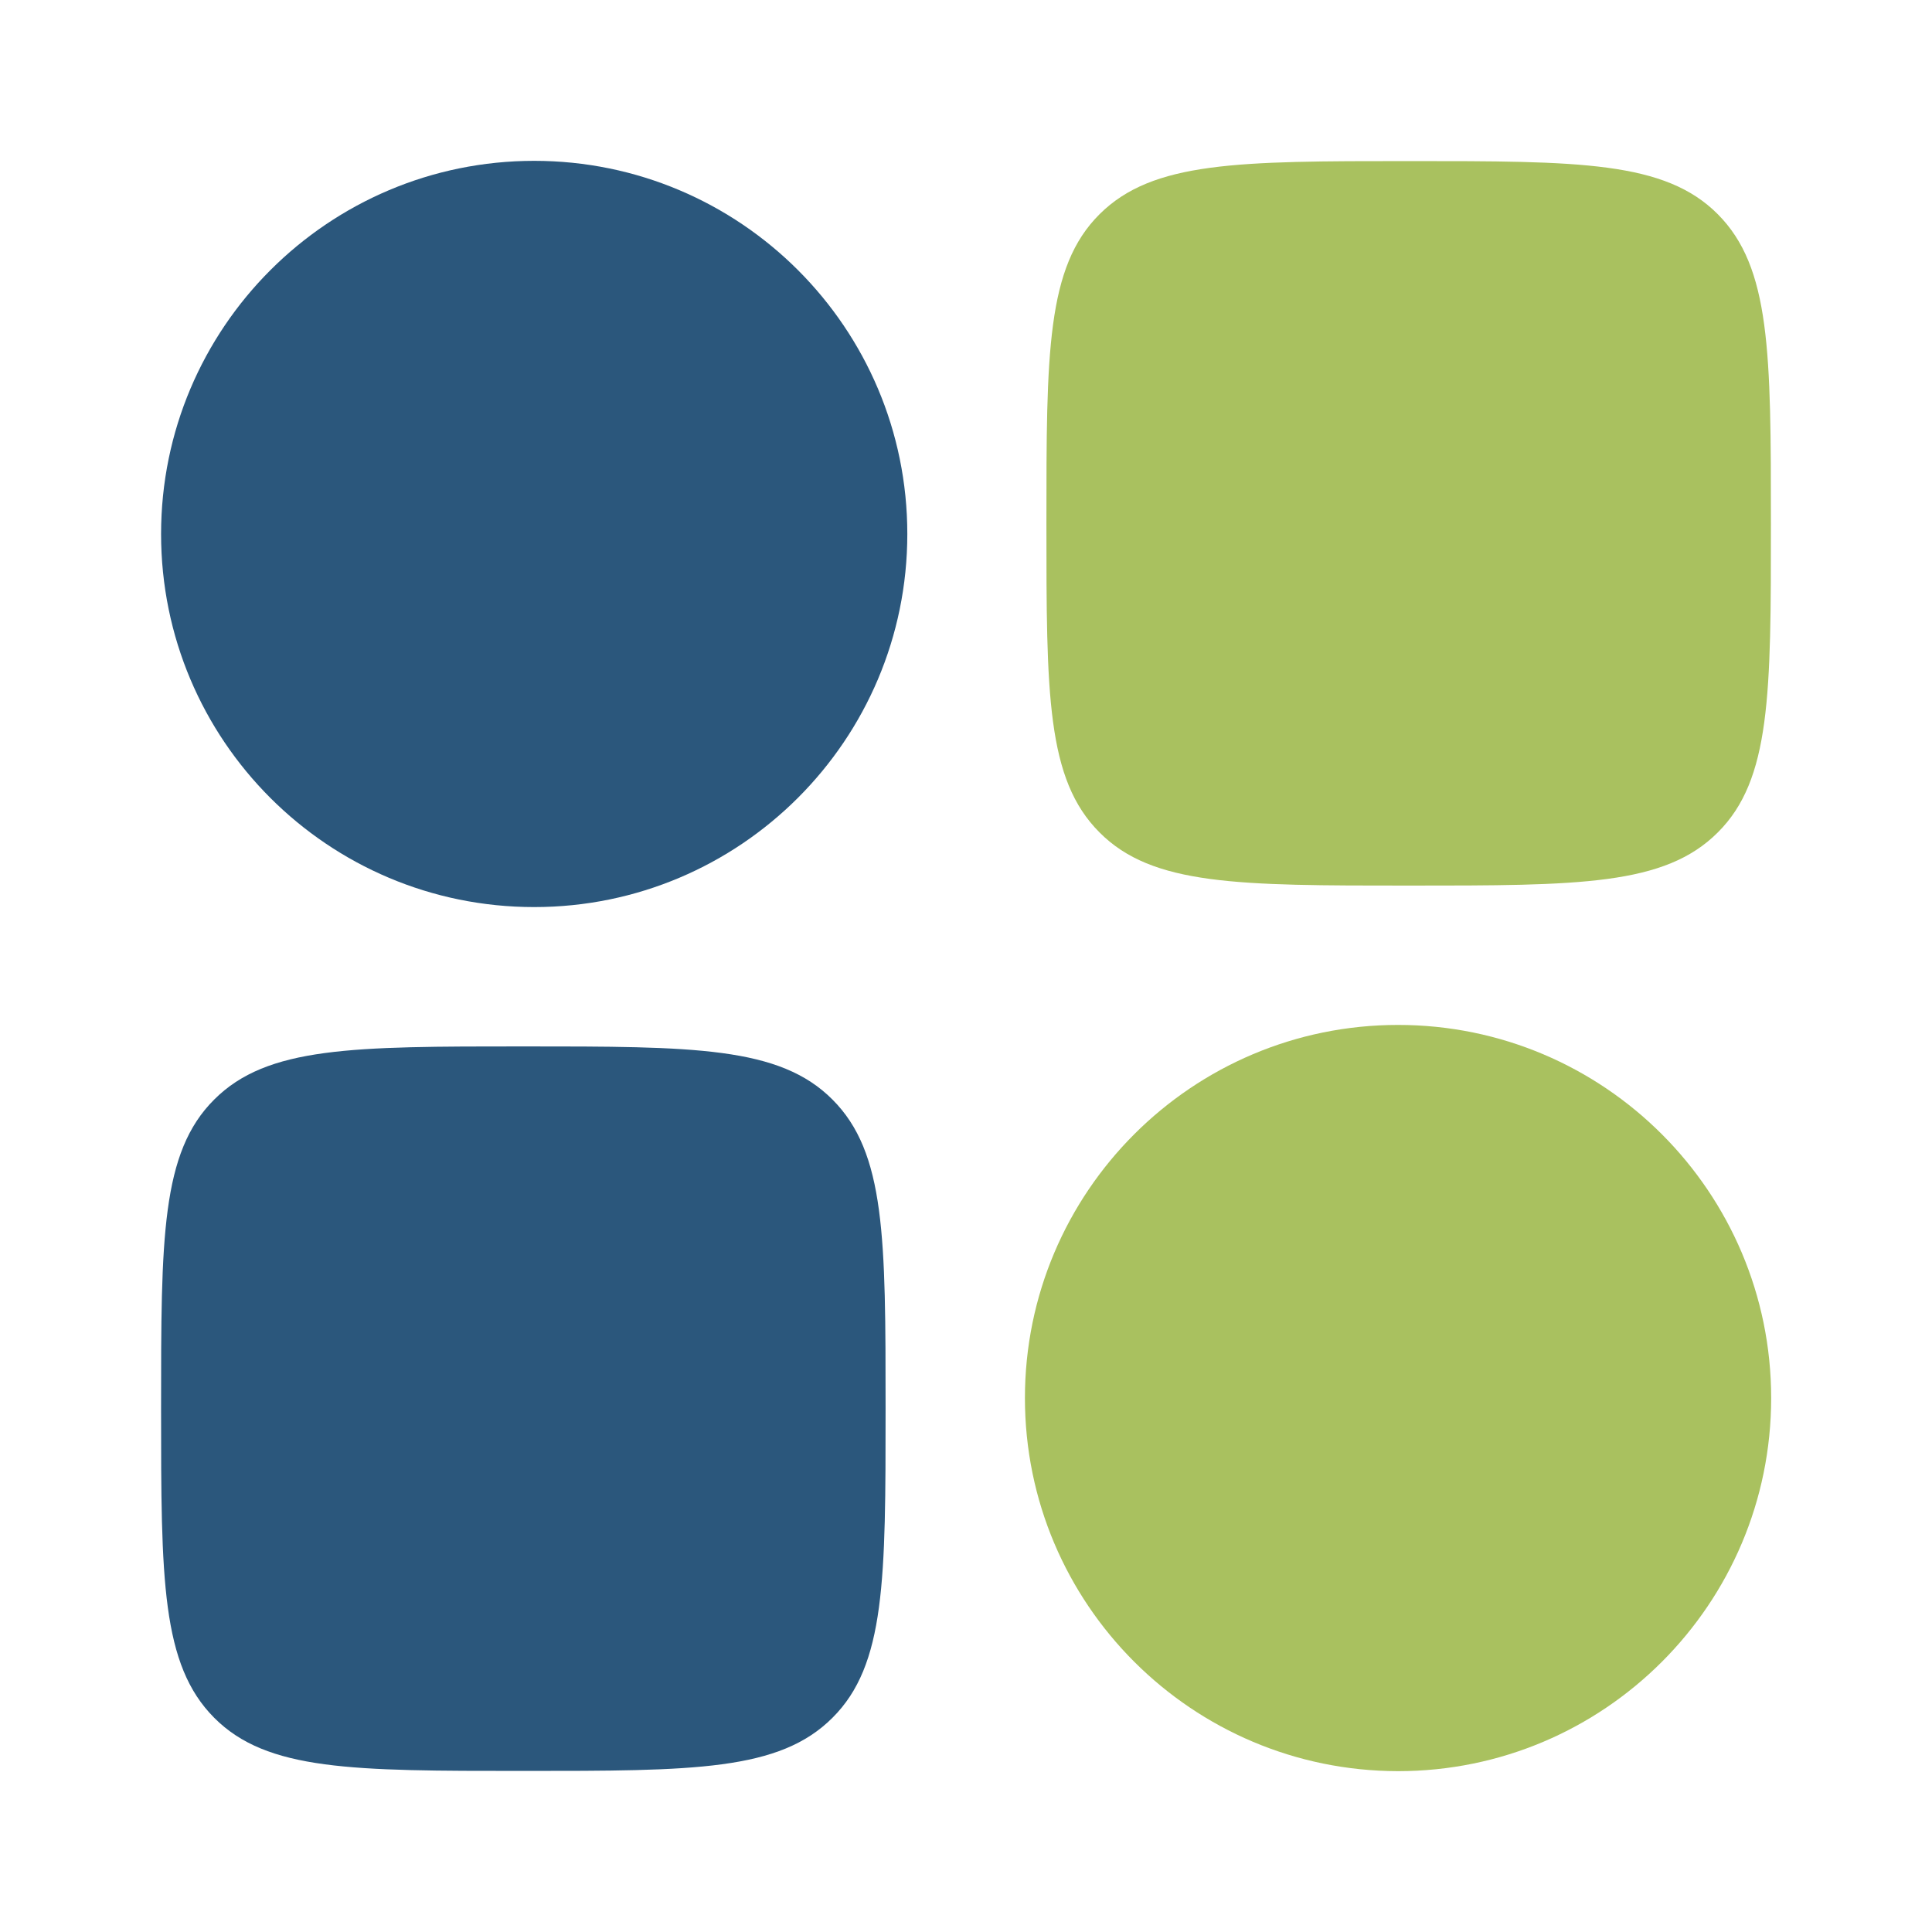
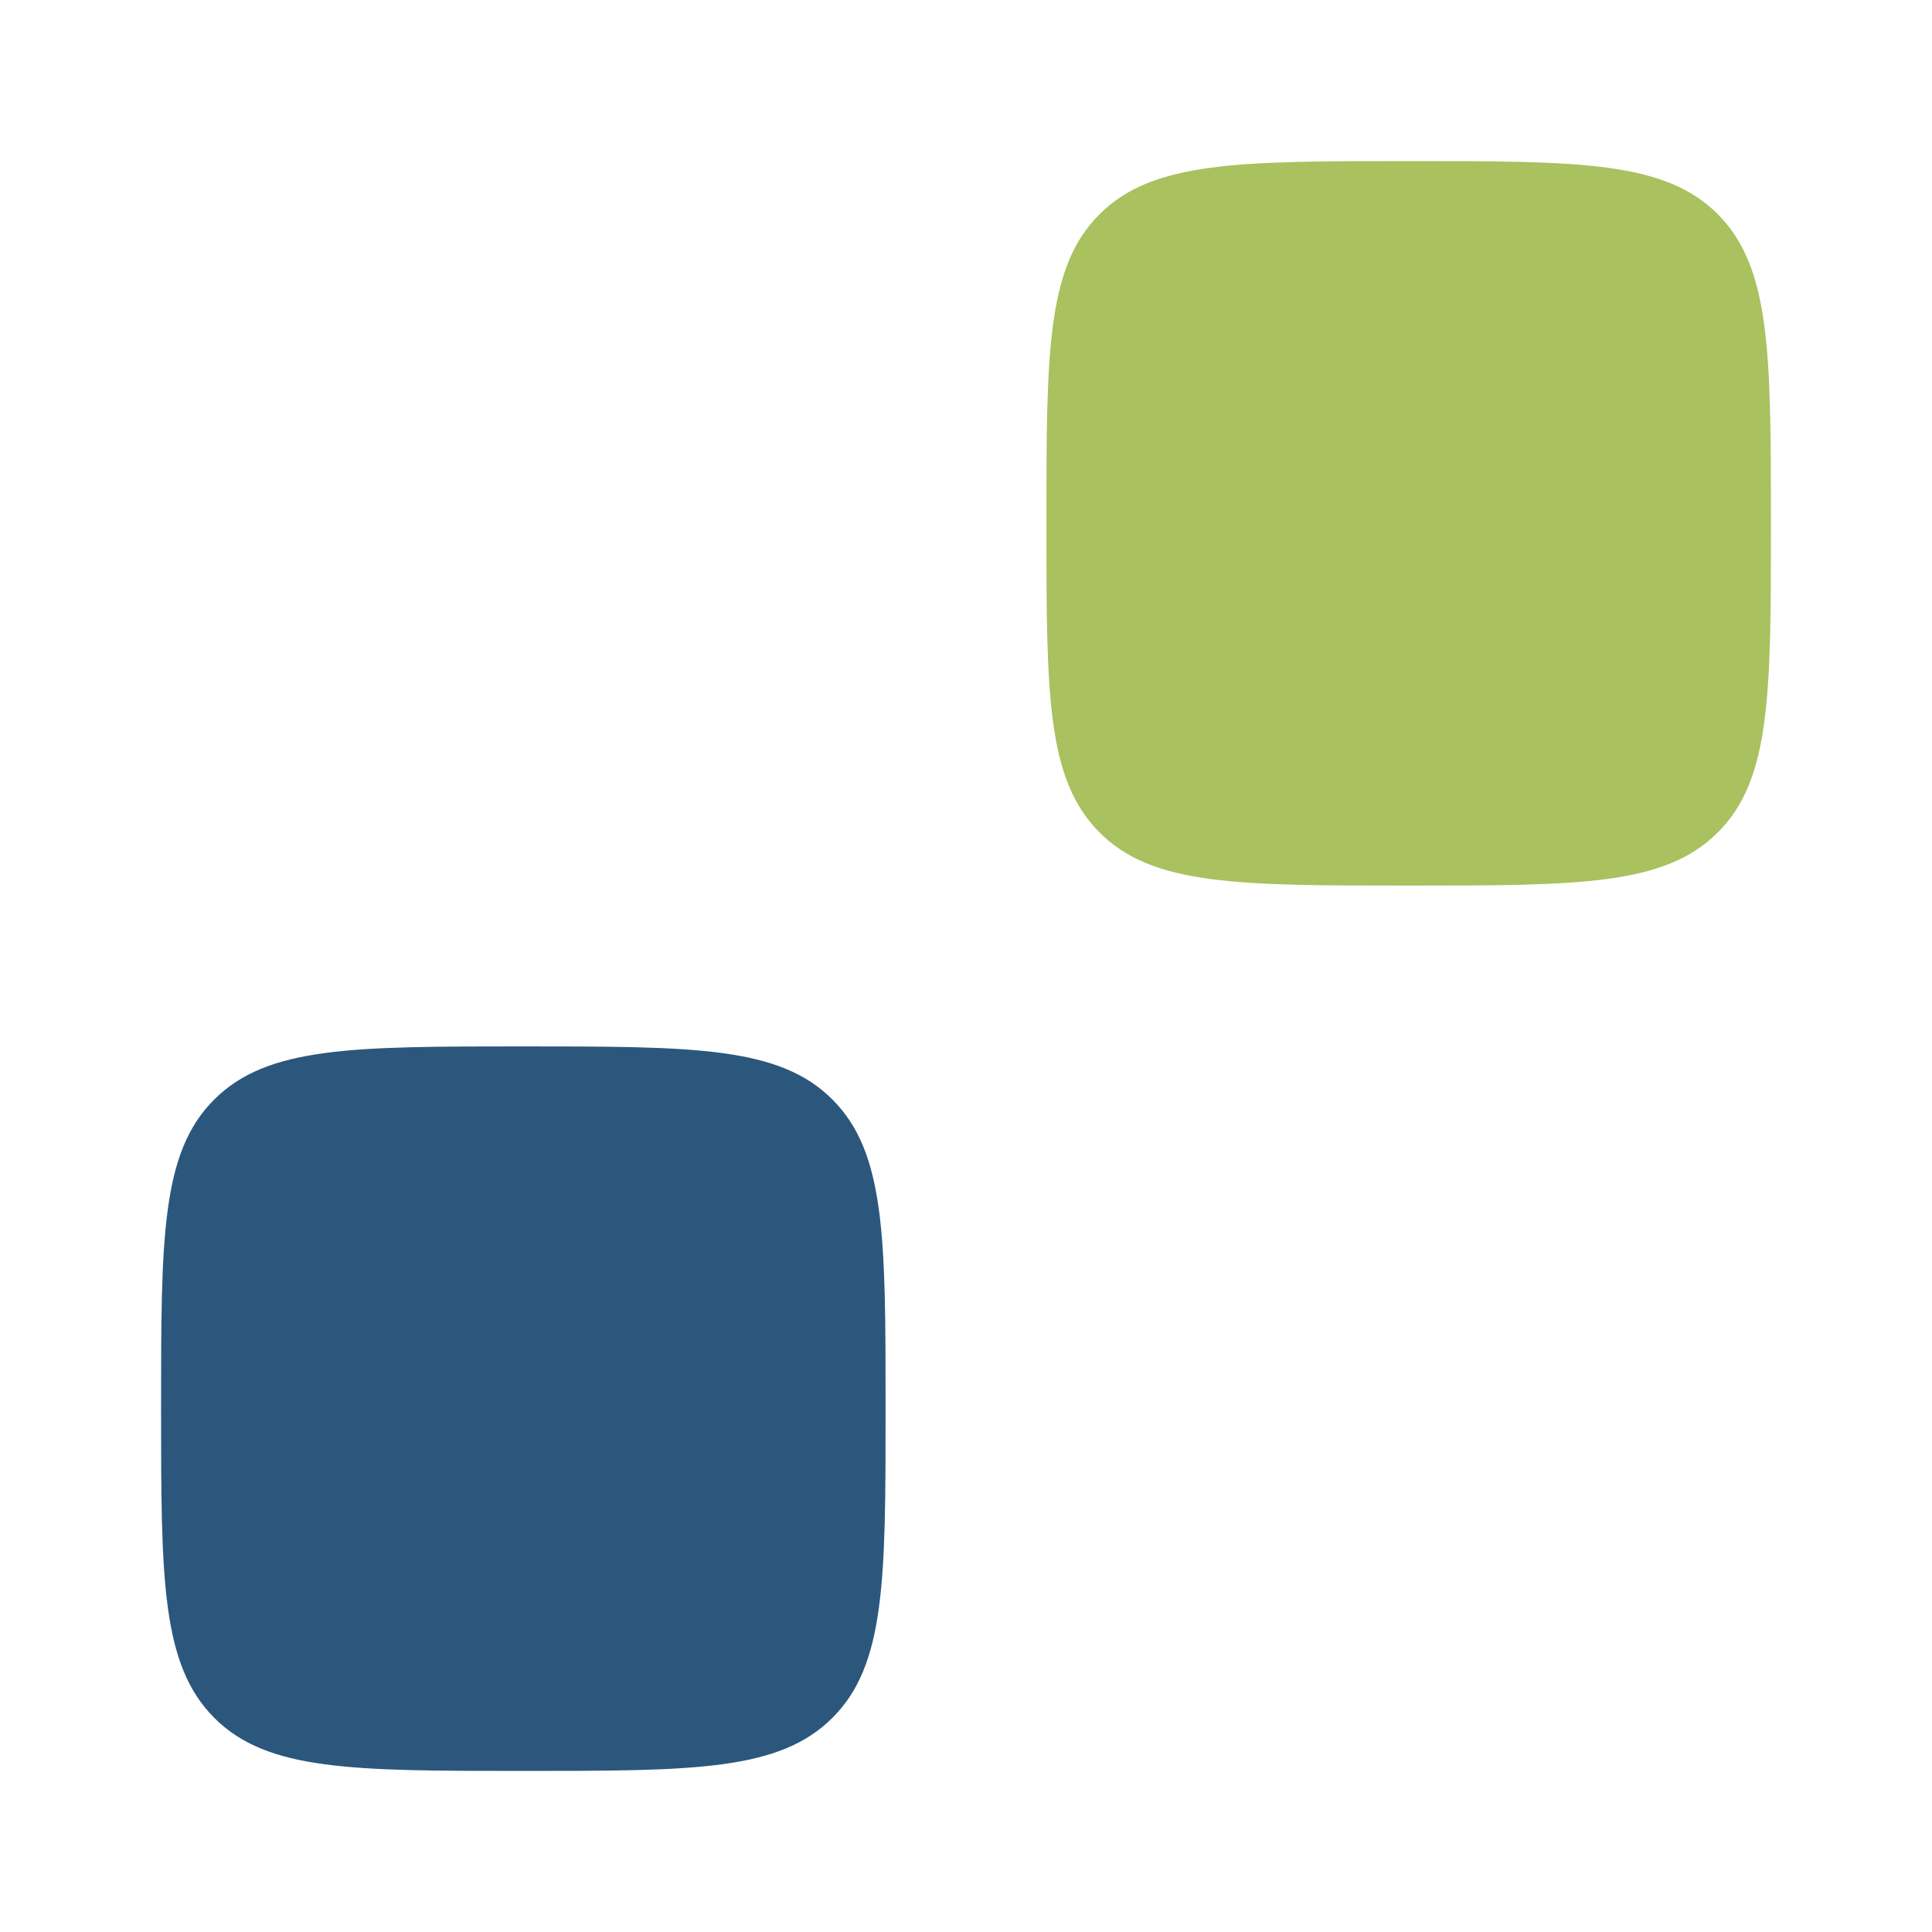
<svg xmlns="http://www.w3.org/2000/svg" width="48" height="48" viewBox="0 0 48 48" fill="none">
-   <path fill-rule="evenodd" clip-rule="evenodd" d="M4.002 13.266C4.002 8.148 8.154 3.996 13.272 3.996C18.39 3.996 22.542 8.148 22.542 13.266C22.542 18.384 18.39 22.536 13.272 22.536C8.148 22.536 4.002 18.39 4.002 13.266Z" fill="#2B577C" />
-   <path fill-rule="evenodd" clip-rule="evenodd" d="M25.464 34.734C25.464 29.616 29.616 25.464 34.734 25.464C39.852 25.464 44.004 29.616 44.004 34.734C44.004 39.852 39.852 44.004 34.734 44.004C29.616 43.998 25.464 39.852 25.464 34.734Z" fill="#A9C15F" />
  <path d="M4.002 34.998C4.002 30.756 4.002 28.632 5.322 27.318C6.642 25.998 8.76 25.998 13.002 25.998C17.244 25.998 19.368 25.998 20.682 27.318C22.002 28.638 22.002 30.756 22.002 34.998C22.002 39.24 22.002 41.364 20.682 42.678C19.362 43.998 17.244 43.998 13.002 43.998C8.76 43.998 6.636 43.998 5.322 42.678C4.008 41.358 4.002 39.24 4.002 34.998Z" fill="#2B577C" />
  <path d="M25.998 13.002C25.998 8.76 25.998 6.636 27.318 5.322C28.638 4.008 30.756 4.002 34.998 4.002C39.24 4.002 41.364 4.002 42.678 5.322C43.992 6.642 43.998 8.76 43.998 13.002C43.998 17.244 43.998 19.368 42.678 20.682C41.358 22.002 39.24 22.002 34.998 22.002C30.756 22.002 28.632 22.002 27.318 20.682C25.998 19.362 25.998 17.244 25.998 13.002Z" fill="#A9C15F" />
</svg>